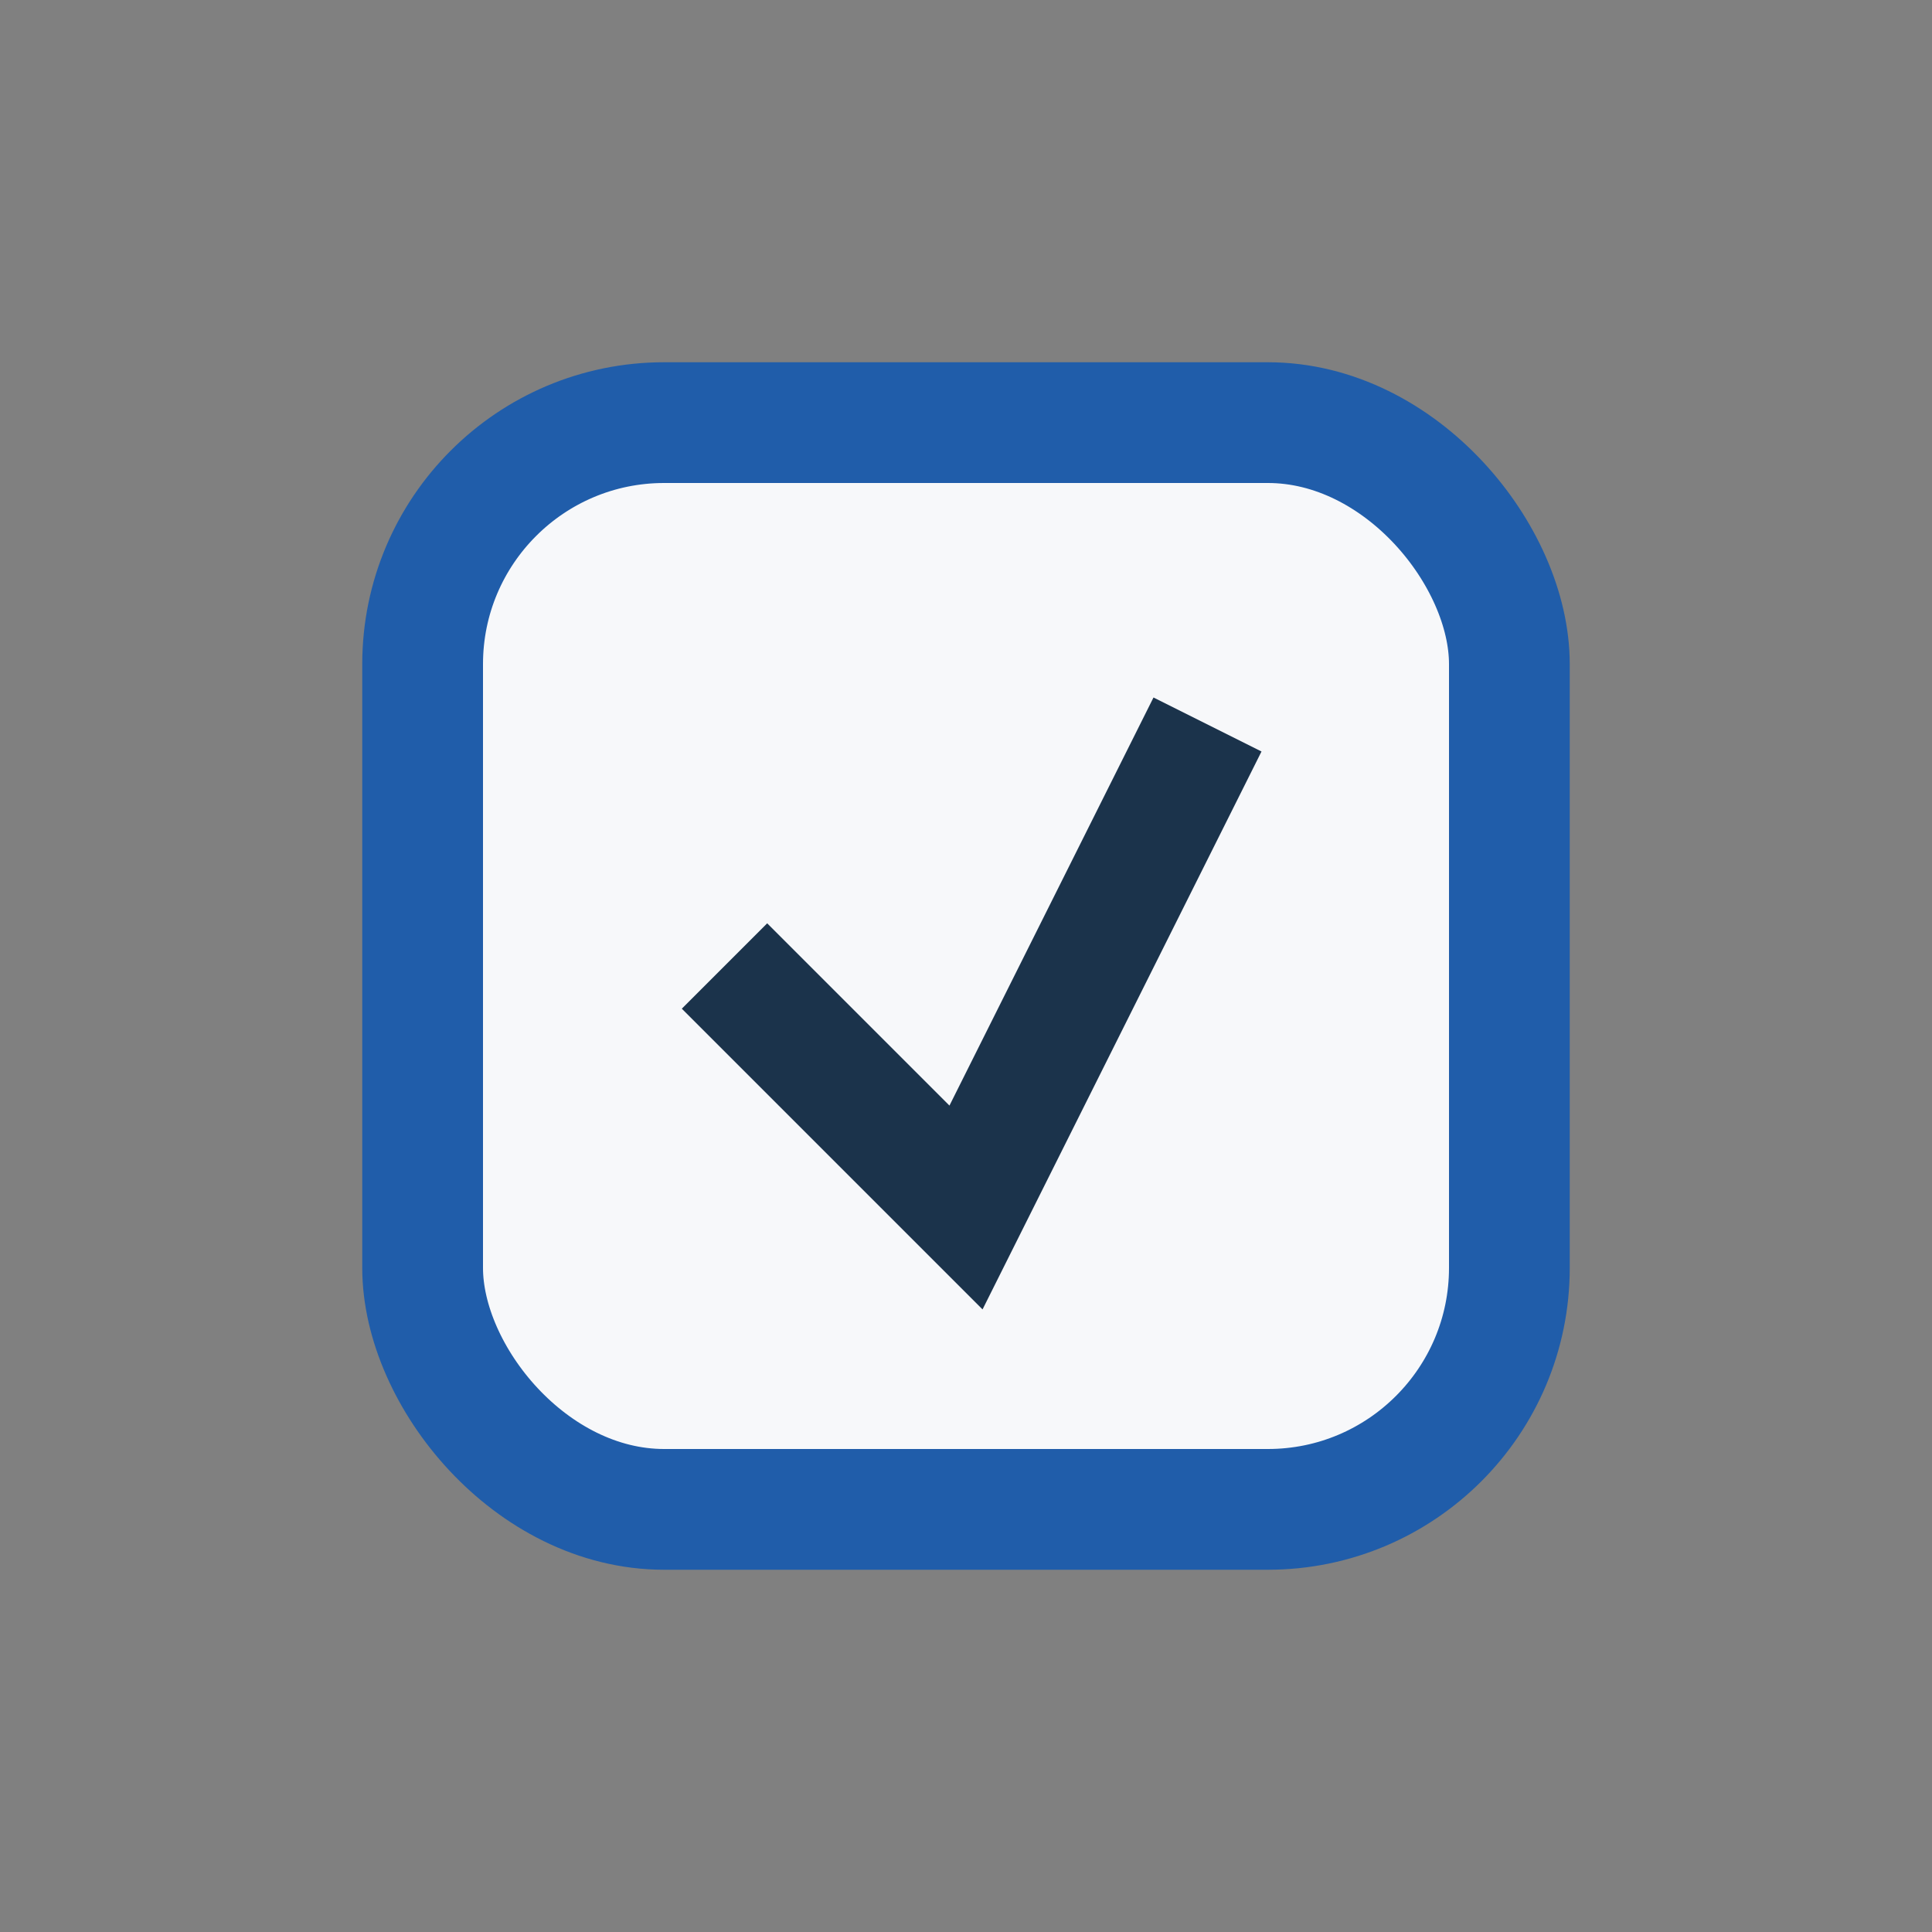
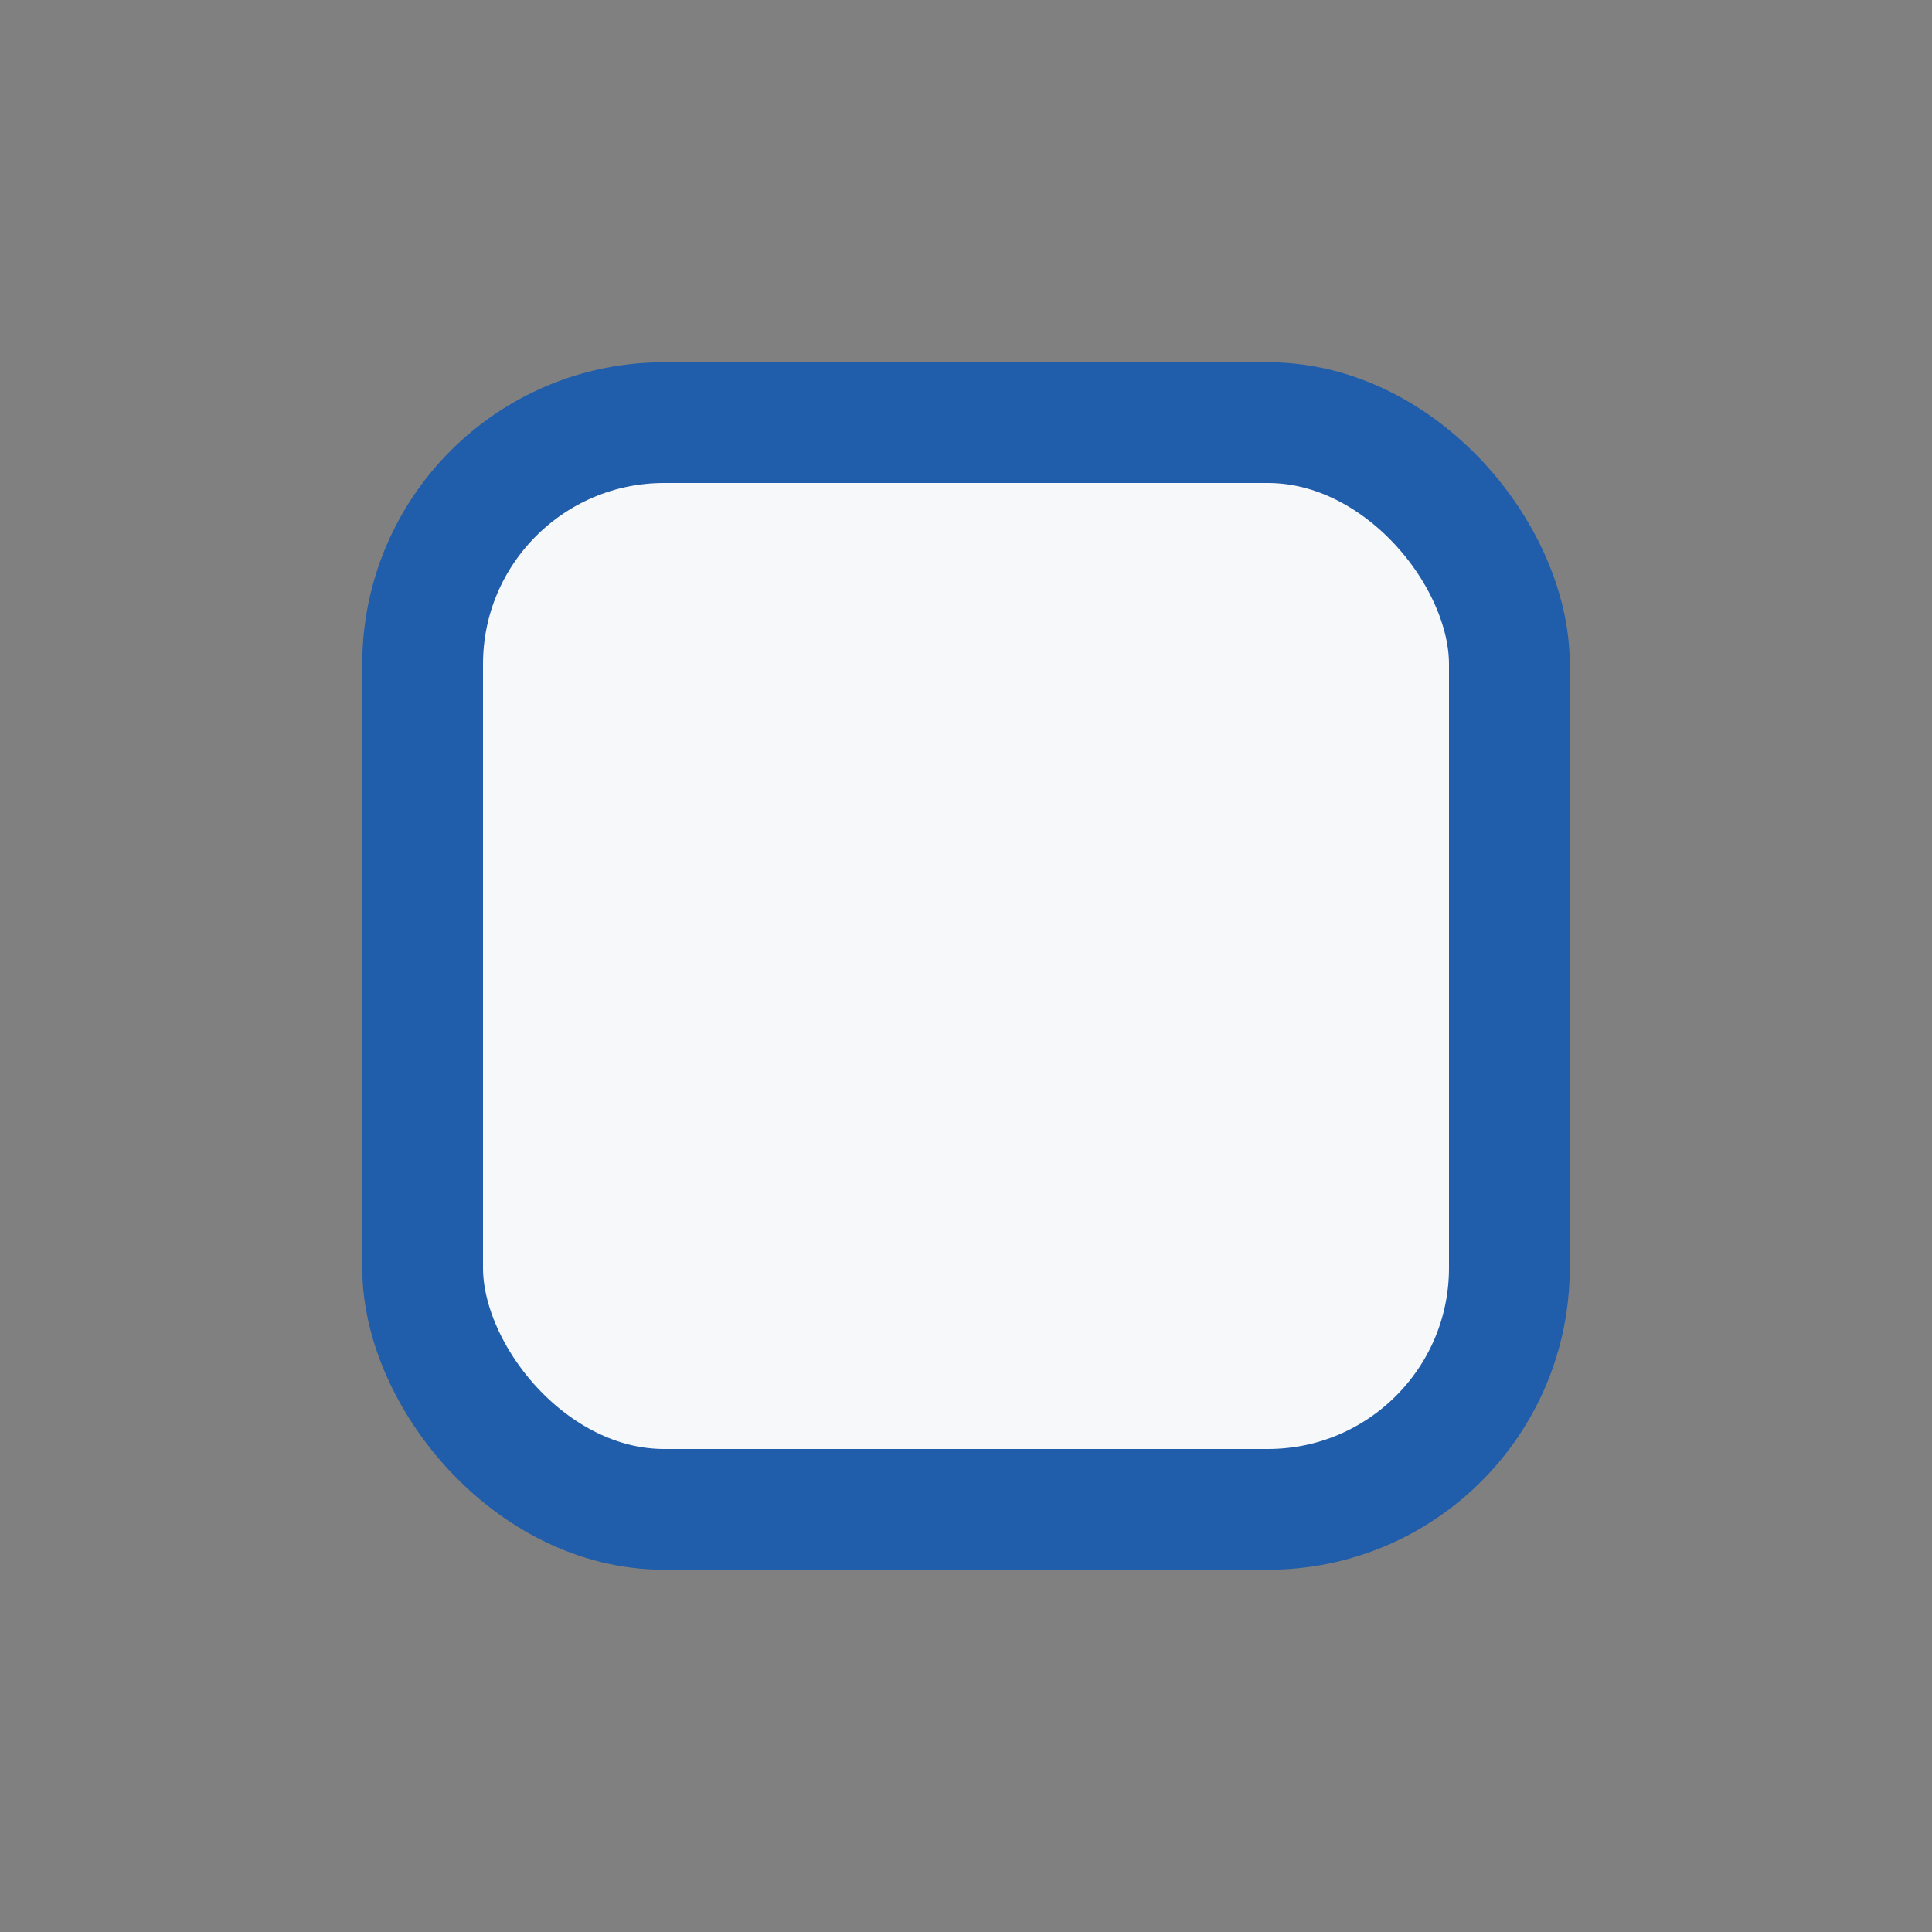
<svg xmlns="http://www.w3.org/2000/svg" width="32" height="32" viewBox="0 0 32 32">
  <rect x="0" y="0" width="32" height="32" fill="#808080" stroke="none" />
  <rect x="7" y="7" width="18" height="18" rx="4" fill="#F7F8FA" stroke="#205DAA" stroke-width="2" />
-   <path d="M12 16l4 4 4-8" fill="none" stroke="#1B334B" stroke-width="2" />
</svg>